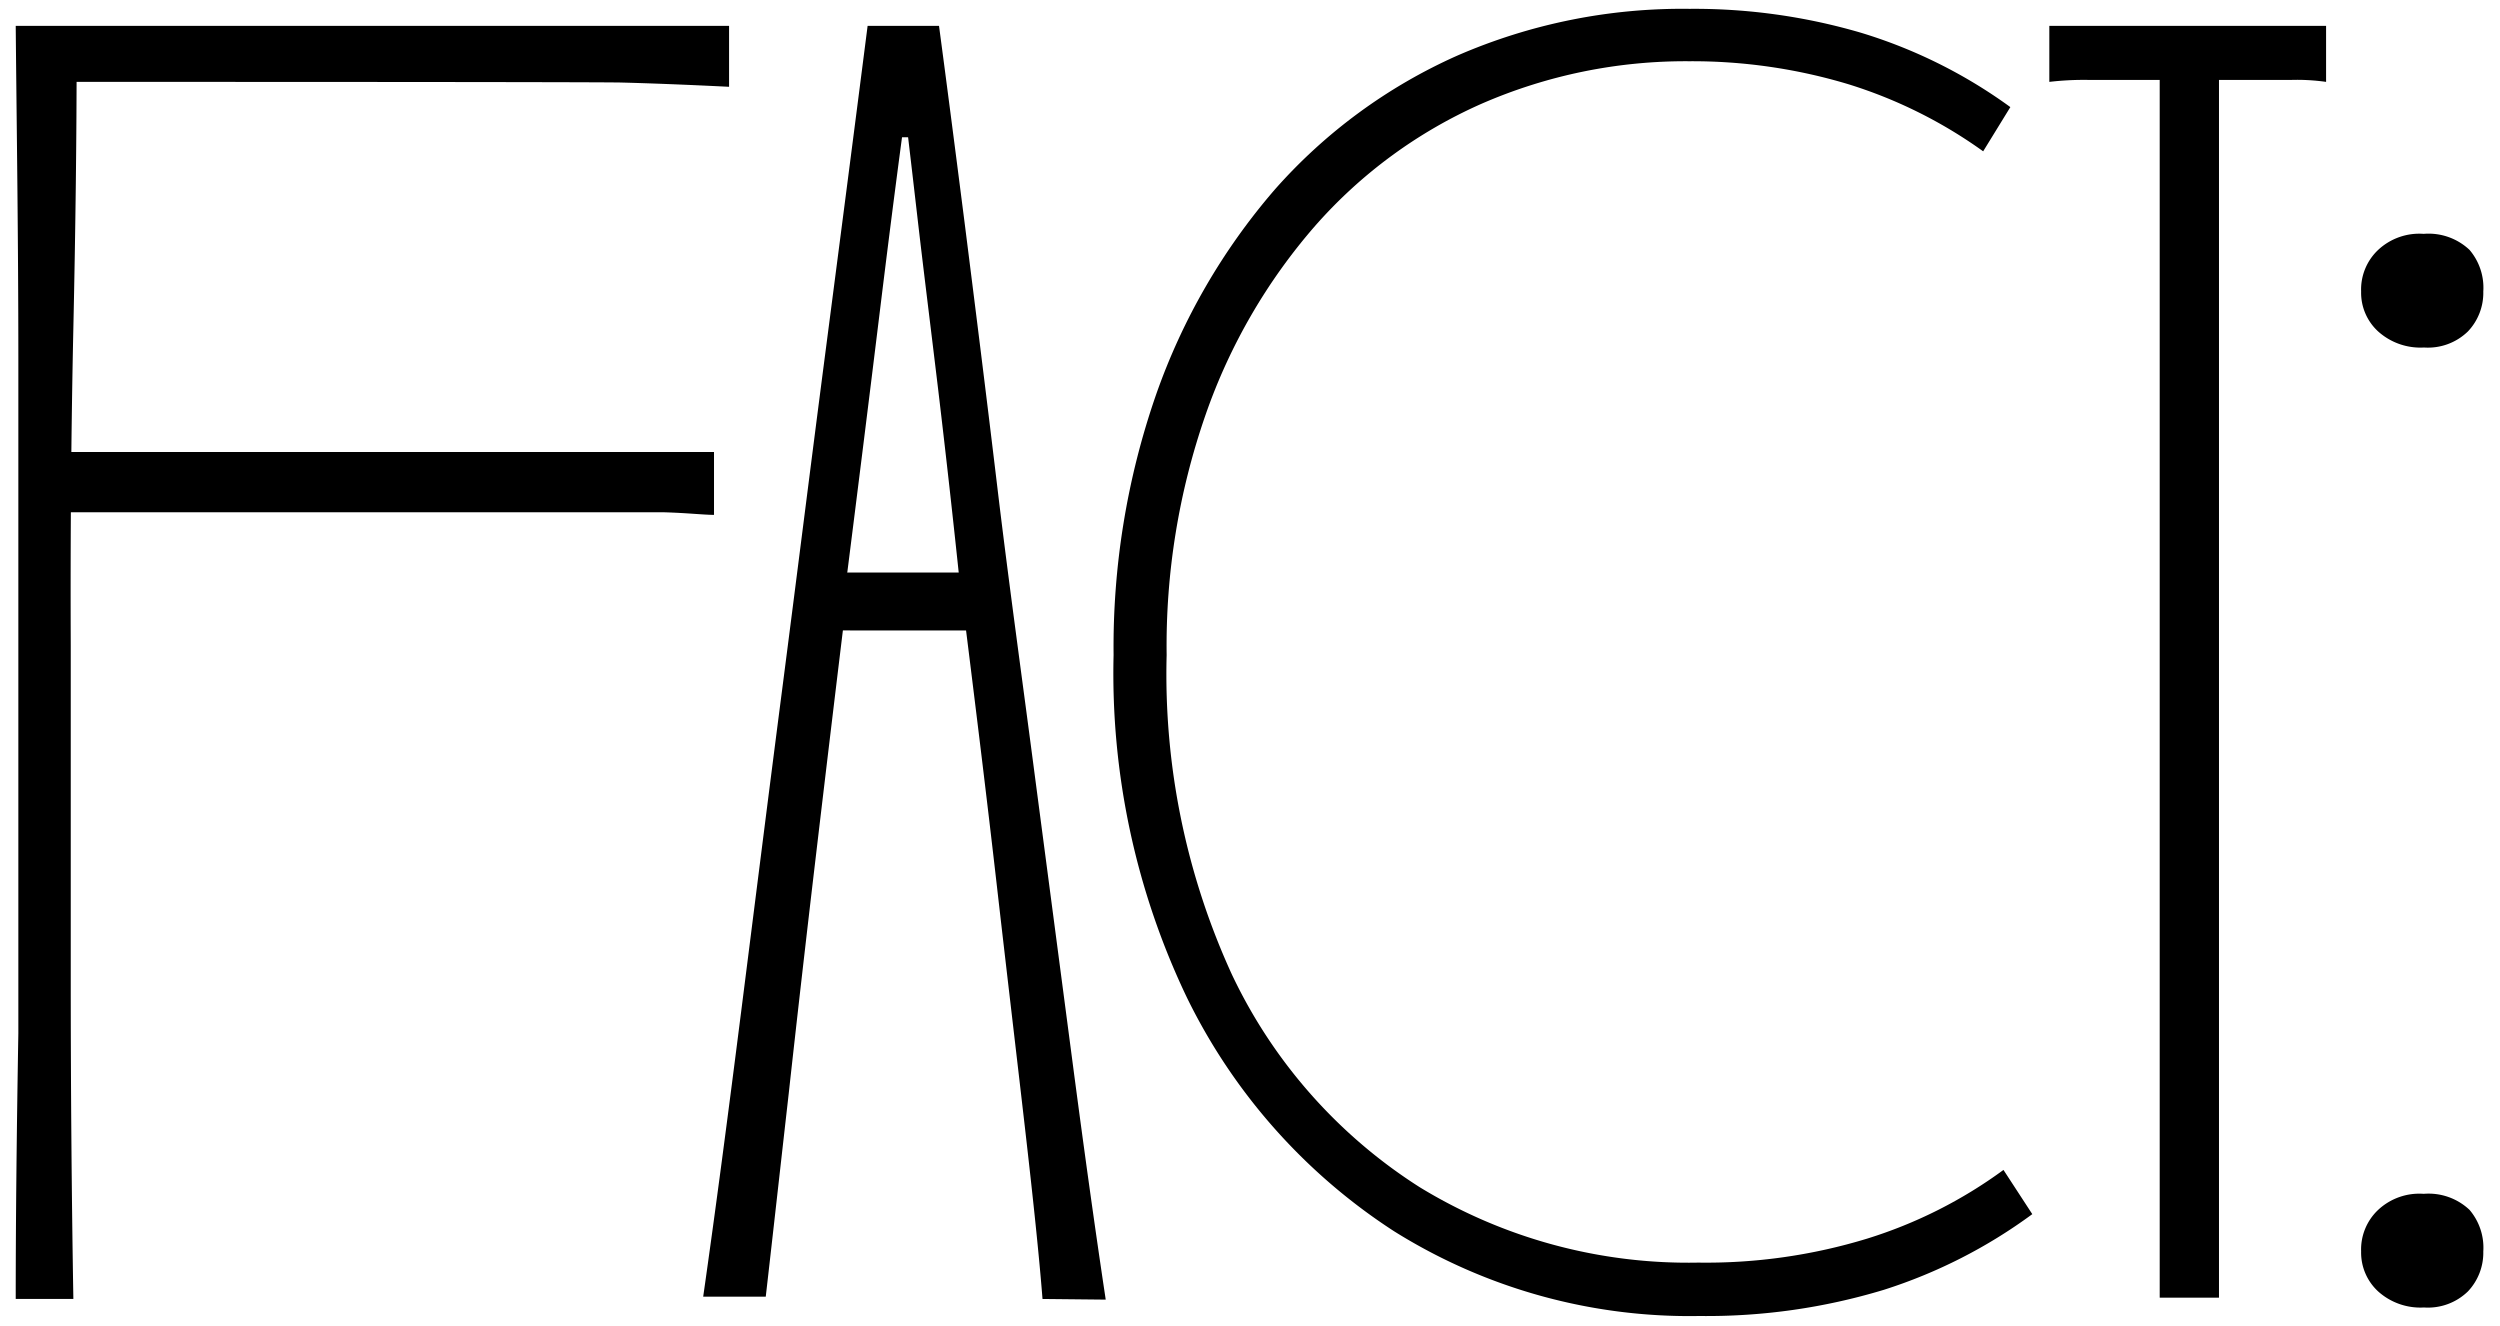
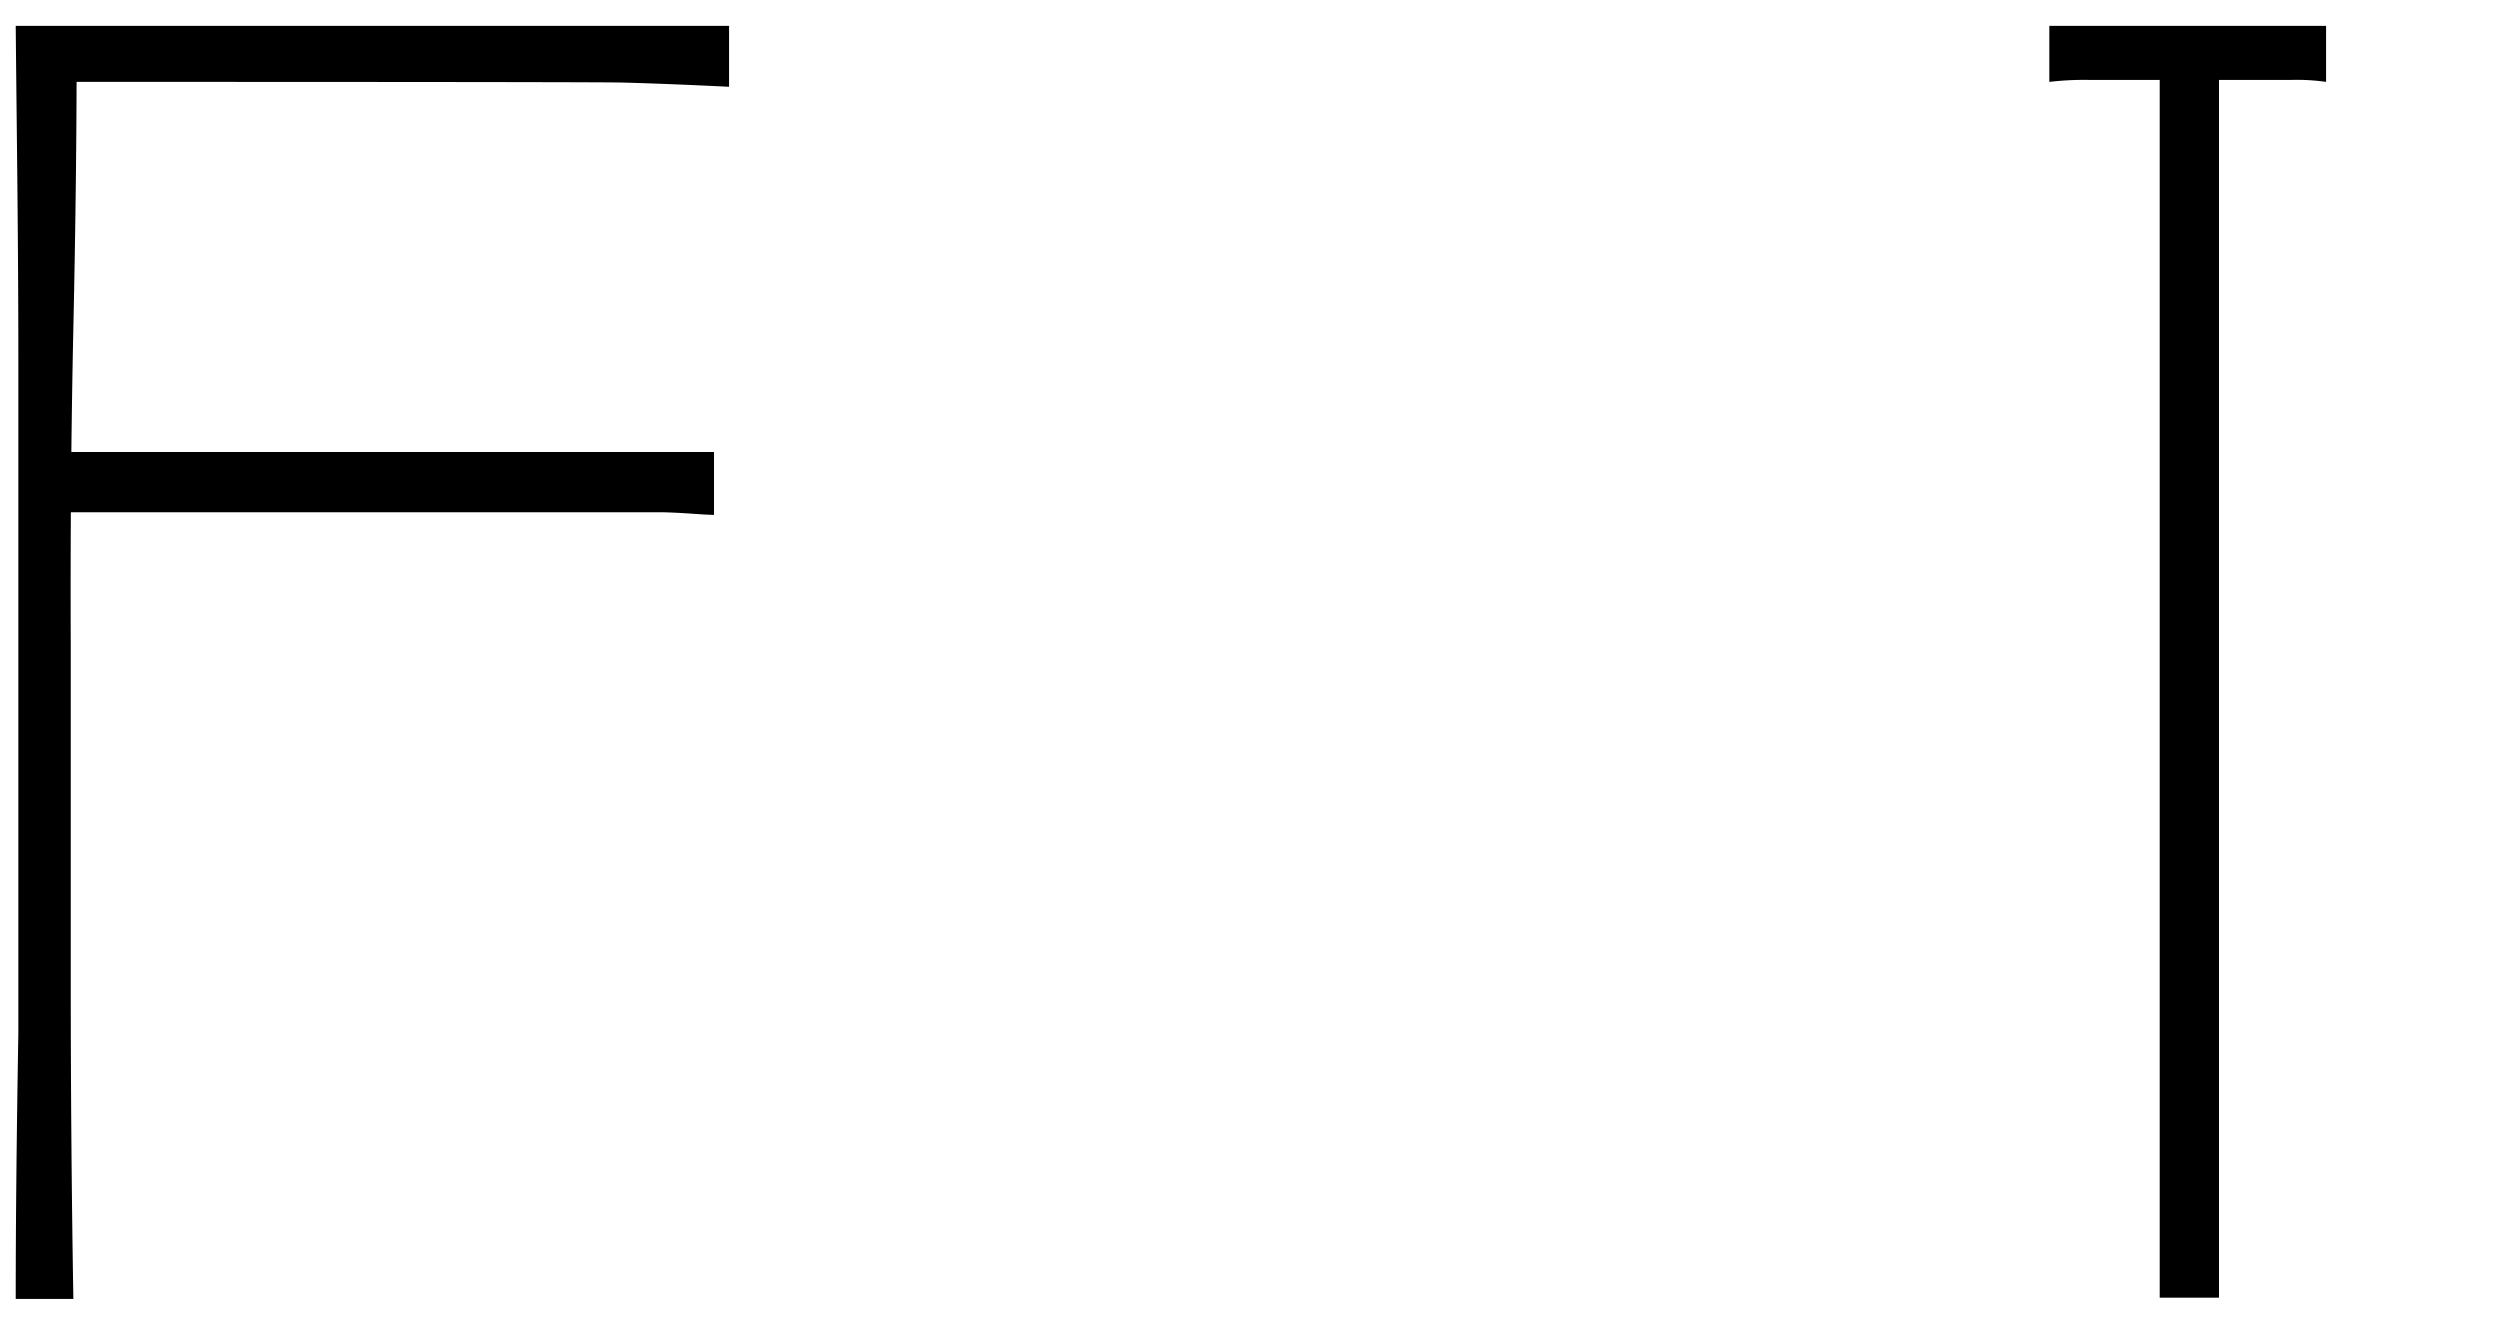
<svg xmlns="http://www.w3.org/2000/svg" viewBox="0 0 76.33 40.5">
  <title>alternate F</title>
  <path d="M2.24,39.66H.48q0-3.42.08-8.11c0-3.13,0-6.46,0-10s0-7.09,0-10.65S.51,4,.48.79H22.26V2.65c-1.41-.07-2.51-.11-3.29-.13S4.3,2.5,3.74,2.5s-1.19,0-1.91,0l.51-.88q0,3.78-.1,8.39T2.16,19.7q0,5,0,10.11T2.24,39.66ZM.84,13.74a10.43,10.43,0,0,0,1.4.06c.69,0,14.7,0,15.57,0l2.41,0,1.58,0v1.92c-.31,0-.83-.06-1.56-.08l-2.36,0H.84Z" />
-   <path d="M31.83,39.66c-.1-1.28-.28-3-.54-5.26s-.55-4.7-.86-7.41-.65-5.47-1-8.27l-.11-.78q-.32-3.06-.67-6c-.24-2-.46-3.75-.65-5.4s-.35-3-.49-4.17l1.09,1.82H26.7l1.09-1.82q-.42,3-.91,7t-1.06,8.5v.68q-.46,3.78-.91,7.59t-.83,7.26c-.26,2.29-.49,4.36-.7,6.19H21.47c.38-2.66.76-5.56,1.16-8.71s.81-6.42,1.25-9.82.87-6.83,1.32-10.29S26.08,4,26.49.79h2.18q.31,2.32.78,6c.31,2.45.65,5.15,1,8.08s.77,5.93,1.17,9l1.14,8.66q.54,4.1,1,7.15ZM25,17.42a4.35,4.35,0,0,0,.93.06h1.64c.6,0,1.15,0,1.66,0l1,0v1.77l-1,0c-.5,0-1.06,0-1.66,0H26a5.23,5.23,0,0,0-1,.06Z" />
-   <path d="M61.38,3.27l-.83,1.35a14.31,14.31,0,0,0-4.12-2.05,16.53,16.53,0,0,0-4.85-.7,15.58,15.58,0,0,0-6.35,1.3A14.65,14.65,0,0,0,40.15,6.9a17.55,17.55,0,0,0-3.34,5.76A21.48,21.48,0,0,0,35.62,20a22,22,0,0,0,2,9.77,15.6,15.6,0,0,0,5.73,6.48,15.73,15.73,0,0,0,8.5,2.3A16.83,16.83,0,0,0,57,37.82a14.09,14.09,0,0,0,4.17-2.1l.88,1.35a15.63,15.63,0,0,1-4.53,2.31,18.63,18.63,0,0,1-5.63.8,17,17,0,0,1-9.33-2.59,17.8,17.8,0,0,1-6.32-7.13A22.92,22.92,0,0,1,34,20a23.47,23.47,0,0,1,1.29-7.93,19.35,19.35,0,0,1,3.63-6.28,16.23,16.23,0,0,1,5.57-4.09A17.21,17.21,0,0,1,51.58.27,18.09,18.09,0,0,1,56.82,1,15.28,15.28,0,0,1,61.38,3.27Z" />
  <path d="M67.24,2.44,67.75,1c0,1.46,0,3.24,0,5.37s0,4.42,0,6.89,0,5,0,7.57,0,5.05,0,7.44,0,4.56,0,6.53v4.82H65.94c0-1.24,0-2.85,0-4.82s0-4.15,0-6.53,0-4.86,0-7.44,0-5.1,0-7.57V6.41c0-2.13,0-3.91,0-5.37l.63,1.4h-2.8a9.07,9.07,0,0,0-1.2.06V.79h8.45V2.5a6.32,6.32,0,0,0-1.06-.06H67.24Z" />
-   <path d="M75.82,8.9a1.71,1.71,0,0,1-.47,1.22,1.75,1.75,0,0,1-1.34.49,1.93,1.93,0,0,1-1.4-.49,1.6,1.6,0,0,1-.52-1.22,1.66,1.66,0,0,1,.52-1.27A1.84,1.84,0,0,1,74,7.14a1.82,1.82,0,0,1,1.4.49A1.78,1.78,0,0,1,75.82,8.9Zm0,29.31a1.72,1.72,0,0,1-.47,1.22,1.75,1.75,0,0,1-1.34.49,1.93,1.93,0,0,1-1.4-.49,1.61,1.61,0,0,1-.52-1.22,1.66,1.66,0,0,1,.52-1.27A1.84,1.84,0,0,1,74,36.45a1.82,1.82,0,0,1,1.4.49A1.78,1.78,0,0,1,75.82,38.21Z" />
</svg>